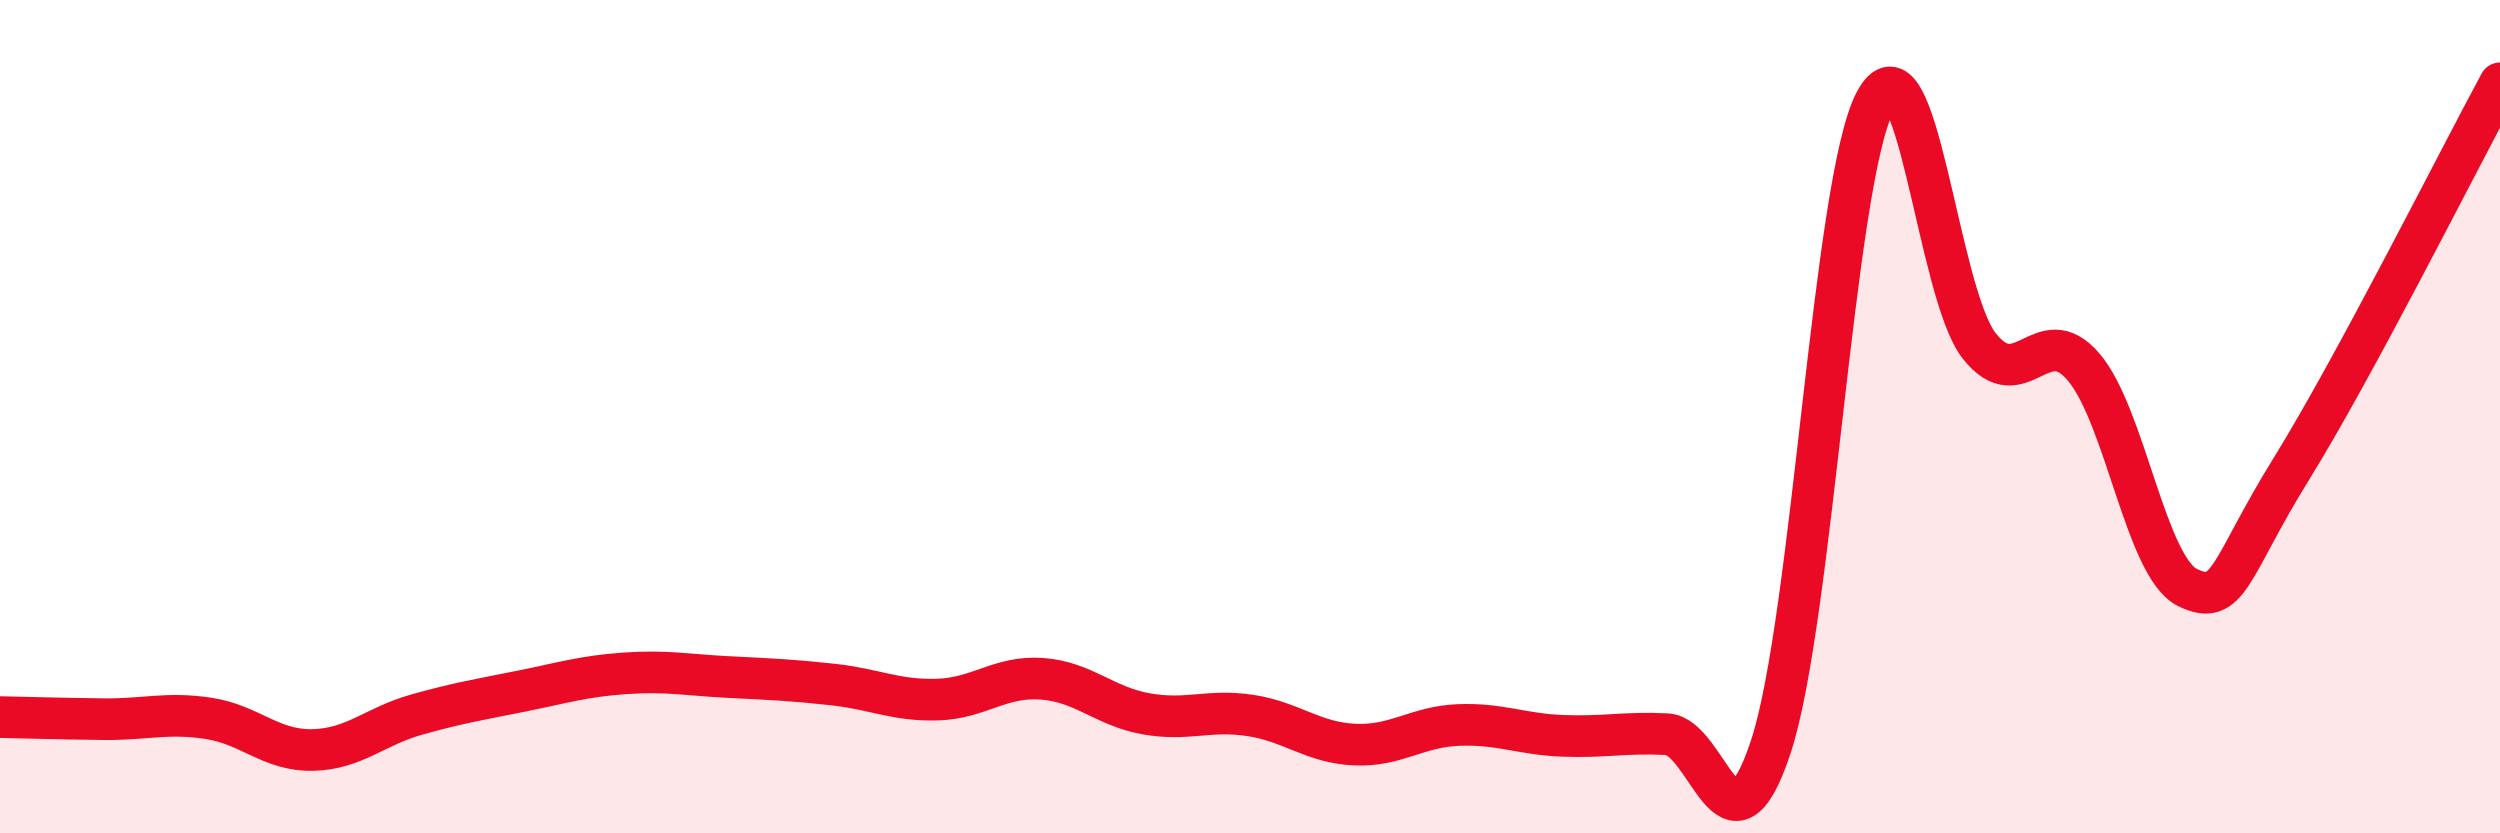
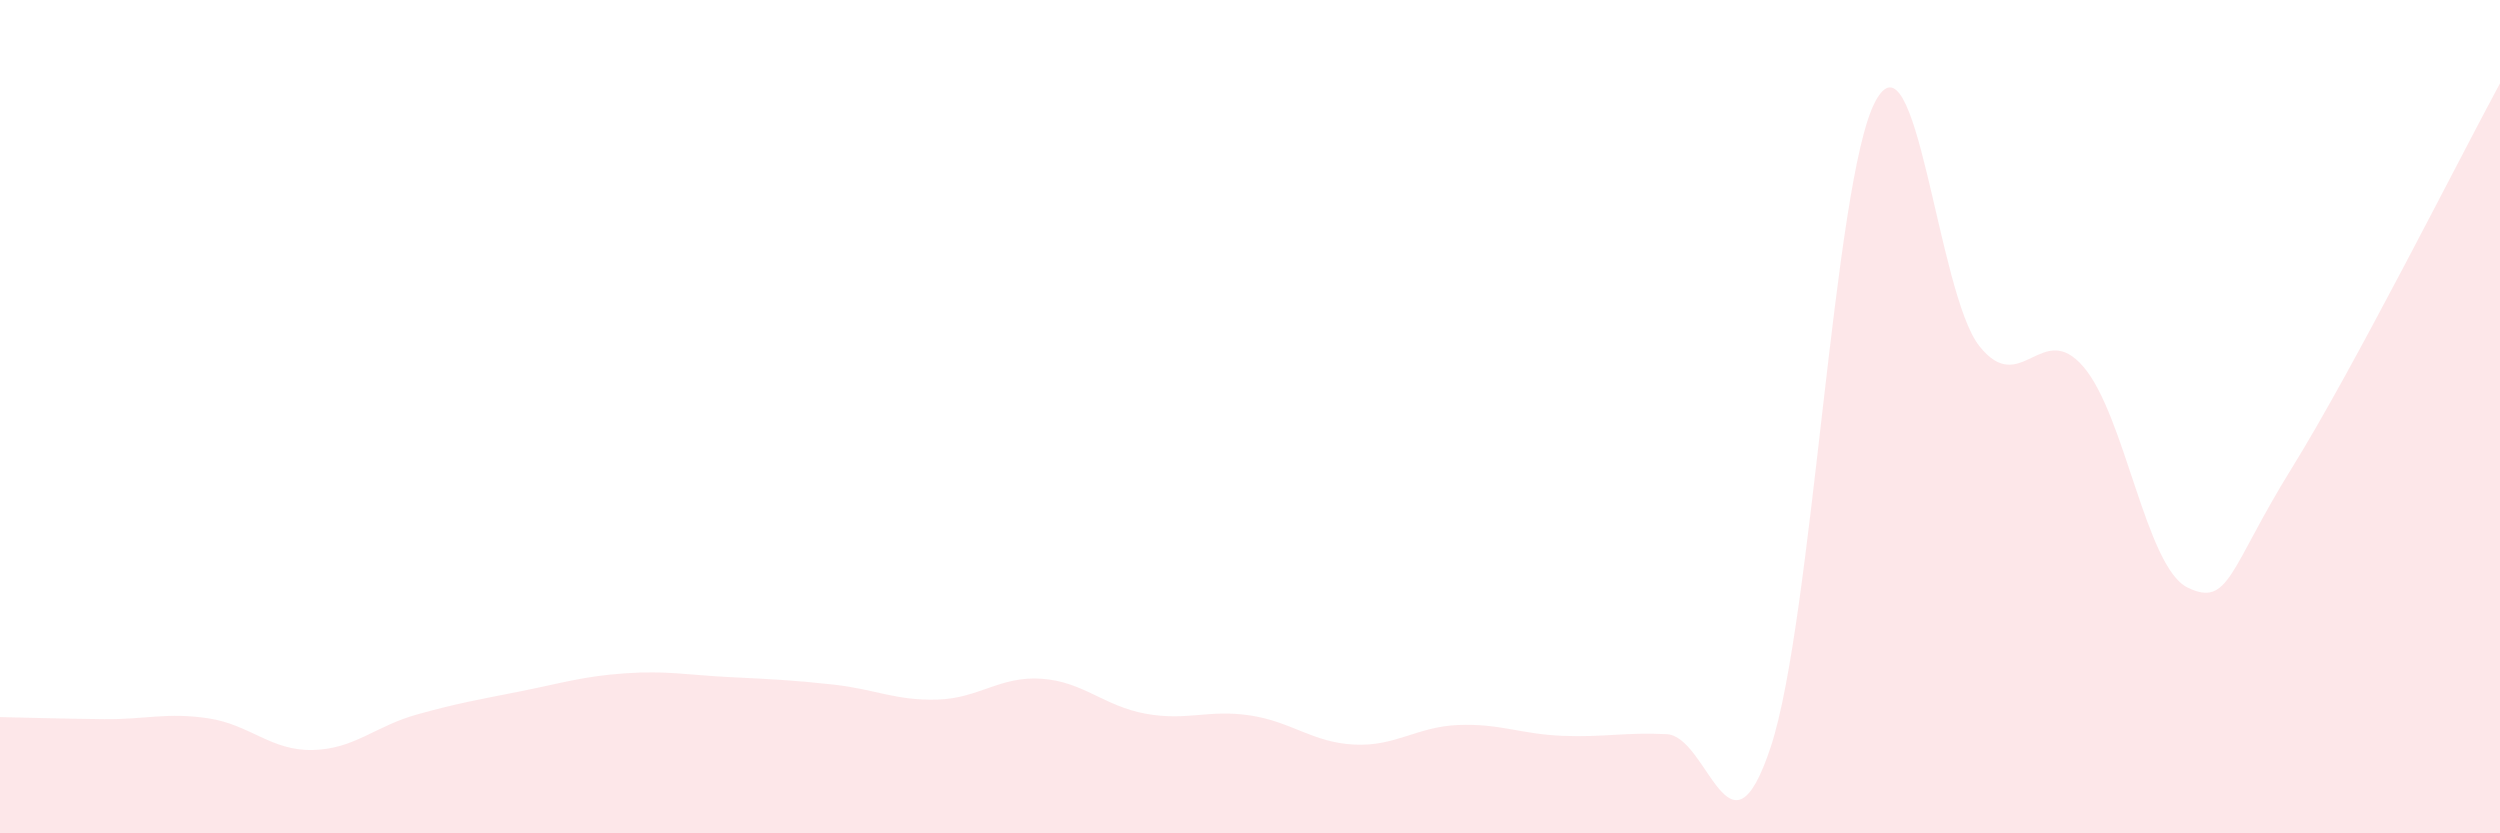
<svg xmlns="http://www.w3.org/2000/svg" width="60" height="20" viewBox="0 0 60 20">
  <path d="M 0,17.21 C 0.5,17.22 1.5,17.25 2.5,17.26 C 3.5,17.27 4,17.09 5,17.24 C 6,17.39 6.5,18.02 7.5,18 C 8.5,17.98 9,17.43 10,17.15 C 11,16.87 11.5,16.79 12.5,16.59 C 13.5,16.39 14,16.23 15,16.16 C 16,16.09 16.5,16.2 17.5,16.25 C 18.5,16.3 19,16.32 20,16.43 C 21,16.54 21.5,16.82 22.5,16.79 C 23.5,16.76 24,16.22 25,16.29 C 26,16.36 26.5,16.95 27.5,17.13 C 28.5,17.31 29,17.02 30,17.17 C 31,17.32 31.5,17.82 32.5,17.87 C 33.5,17.92 34,17.44 35,17.4 C 36,17.36 36.5,17.62 37.5,17.66 C 38.5,17.7 39,17.57 40,17.62 C 41,17.67 41.5,20.95 42.5,17.92 C 43.5,14.89 44,4.37 45,2.45 C 46,0.53 46.5,7.03 47.5,8.3 C 48.5,9.57 49,7.64 50,8.8 C 51,9.96 51.5,13.61 52.5,14.1 C 53.5,14.59 53.5,13.66 55,11.24 C 56.5,8.82 59,3.85 60,2L60 20L0 20Z" fill="#EB0A25" opacity="0.1" stroke-linecap="round" stroke-linejoin="round" />
-   <path d="M 0,17.21 C 0.5,17.22 1.5,17.25 2.5,17.26 C 3.5,17.27 4,17.09 5,17.24 C 6,17.39 6.5,18.02 7.5,18 C 8.5,17.98 9,17.43 10,17.15 C 11,16.87 11.5,16.79 12.5,16.59 C 13.5,16.39 14,16.23 15,16.16 C 16,16.09 16.5,16.2 17.5,16.25 C 18.5,16.3 19,16.32 20,16.43 C 21,16.54 21.5,16.82 22.5,16.79 C 23.5,16.76 24,16.22 25,16.29 C 26,16.36 26.5,16.95 27.5,17.13 C 28.5,17.31 29,17.02 30,17.17 C 31,17.32 31.5,17.82 32.5,17.87 C 33.5,17.92 34,17.44 35,17.4 C 36,17.36 36.5,17.62 37.5,17.66 C 38.5,17.7 39,17.57 40,17.62 C 41,17.67 41.5,20.95 42.5,17.92 C 43.5,14.89 44,4.37 45,2.45 C 46,0.53 46.5,7.03 47.5,8.3 C 48.5,9.57 49,7.64 50,8.8 C 51,9.96 51.5,13.61 52.5,14.1 C 53.5,14.59 53.5,13.66 55,11.24 C 56.5,8.82 59,3.85 60,2" stroke="#EB0A25" stroke-width="1" fill="none" stroke-linecap="round" stroke-linejoin="round" />
</svg>